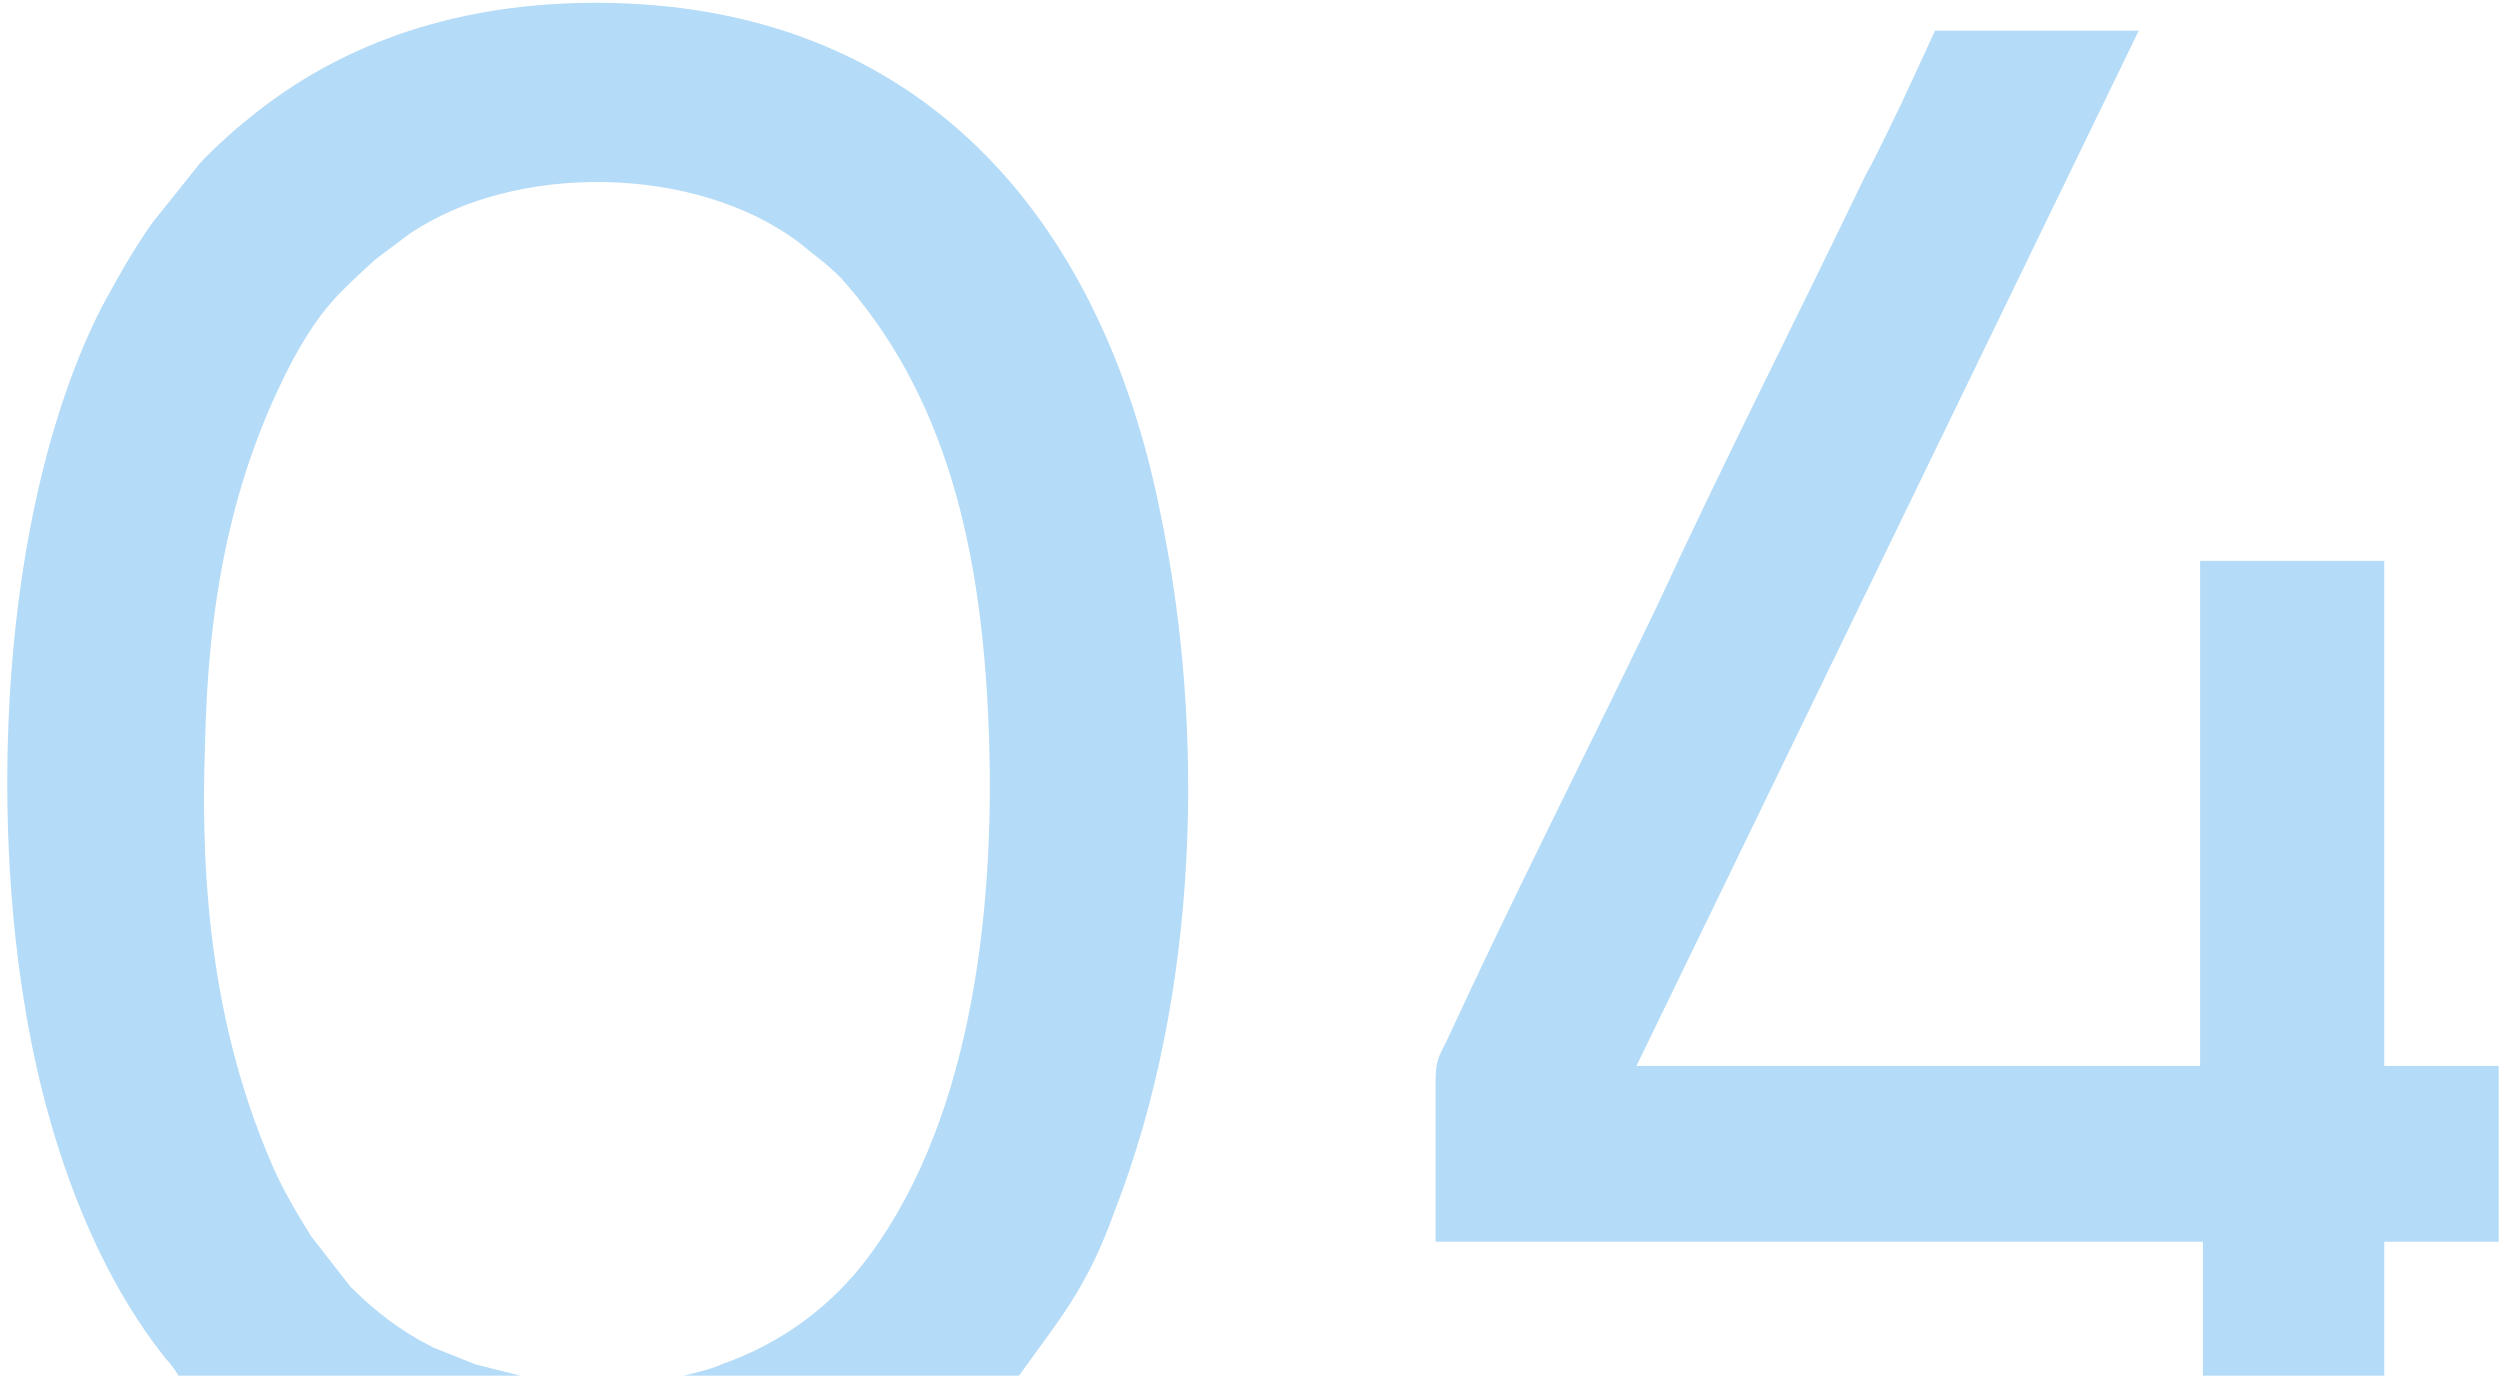
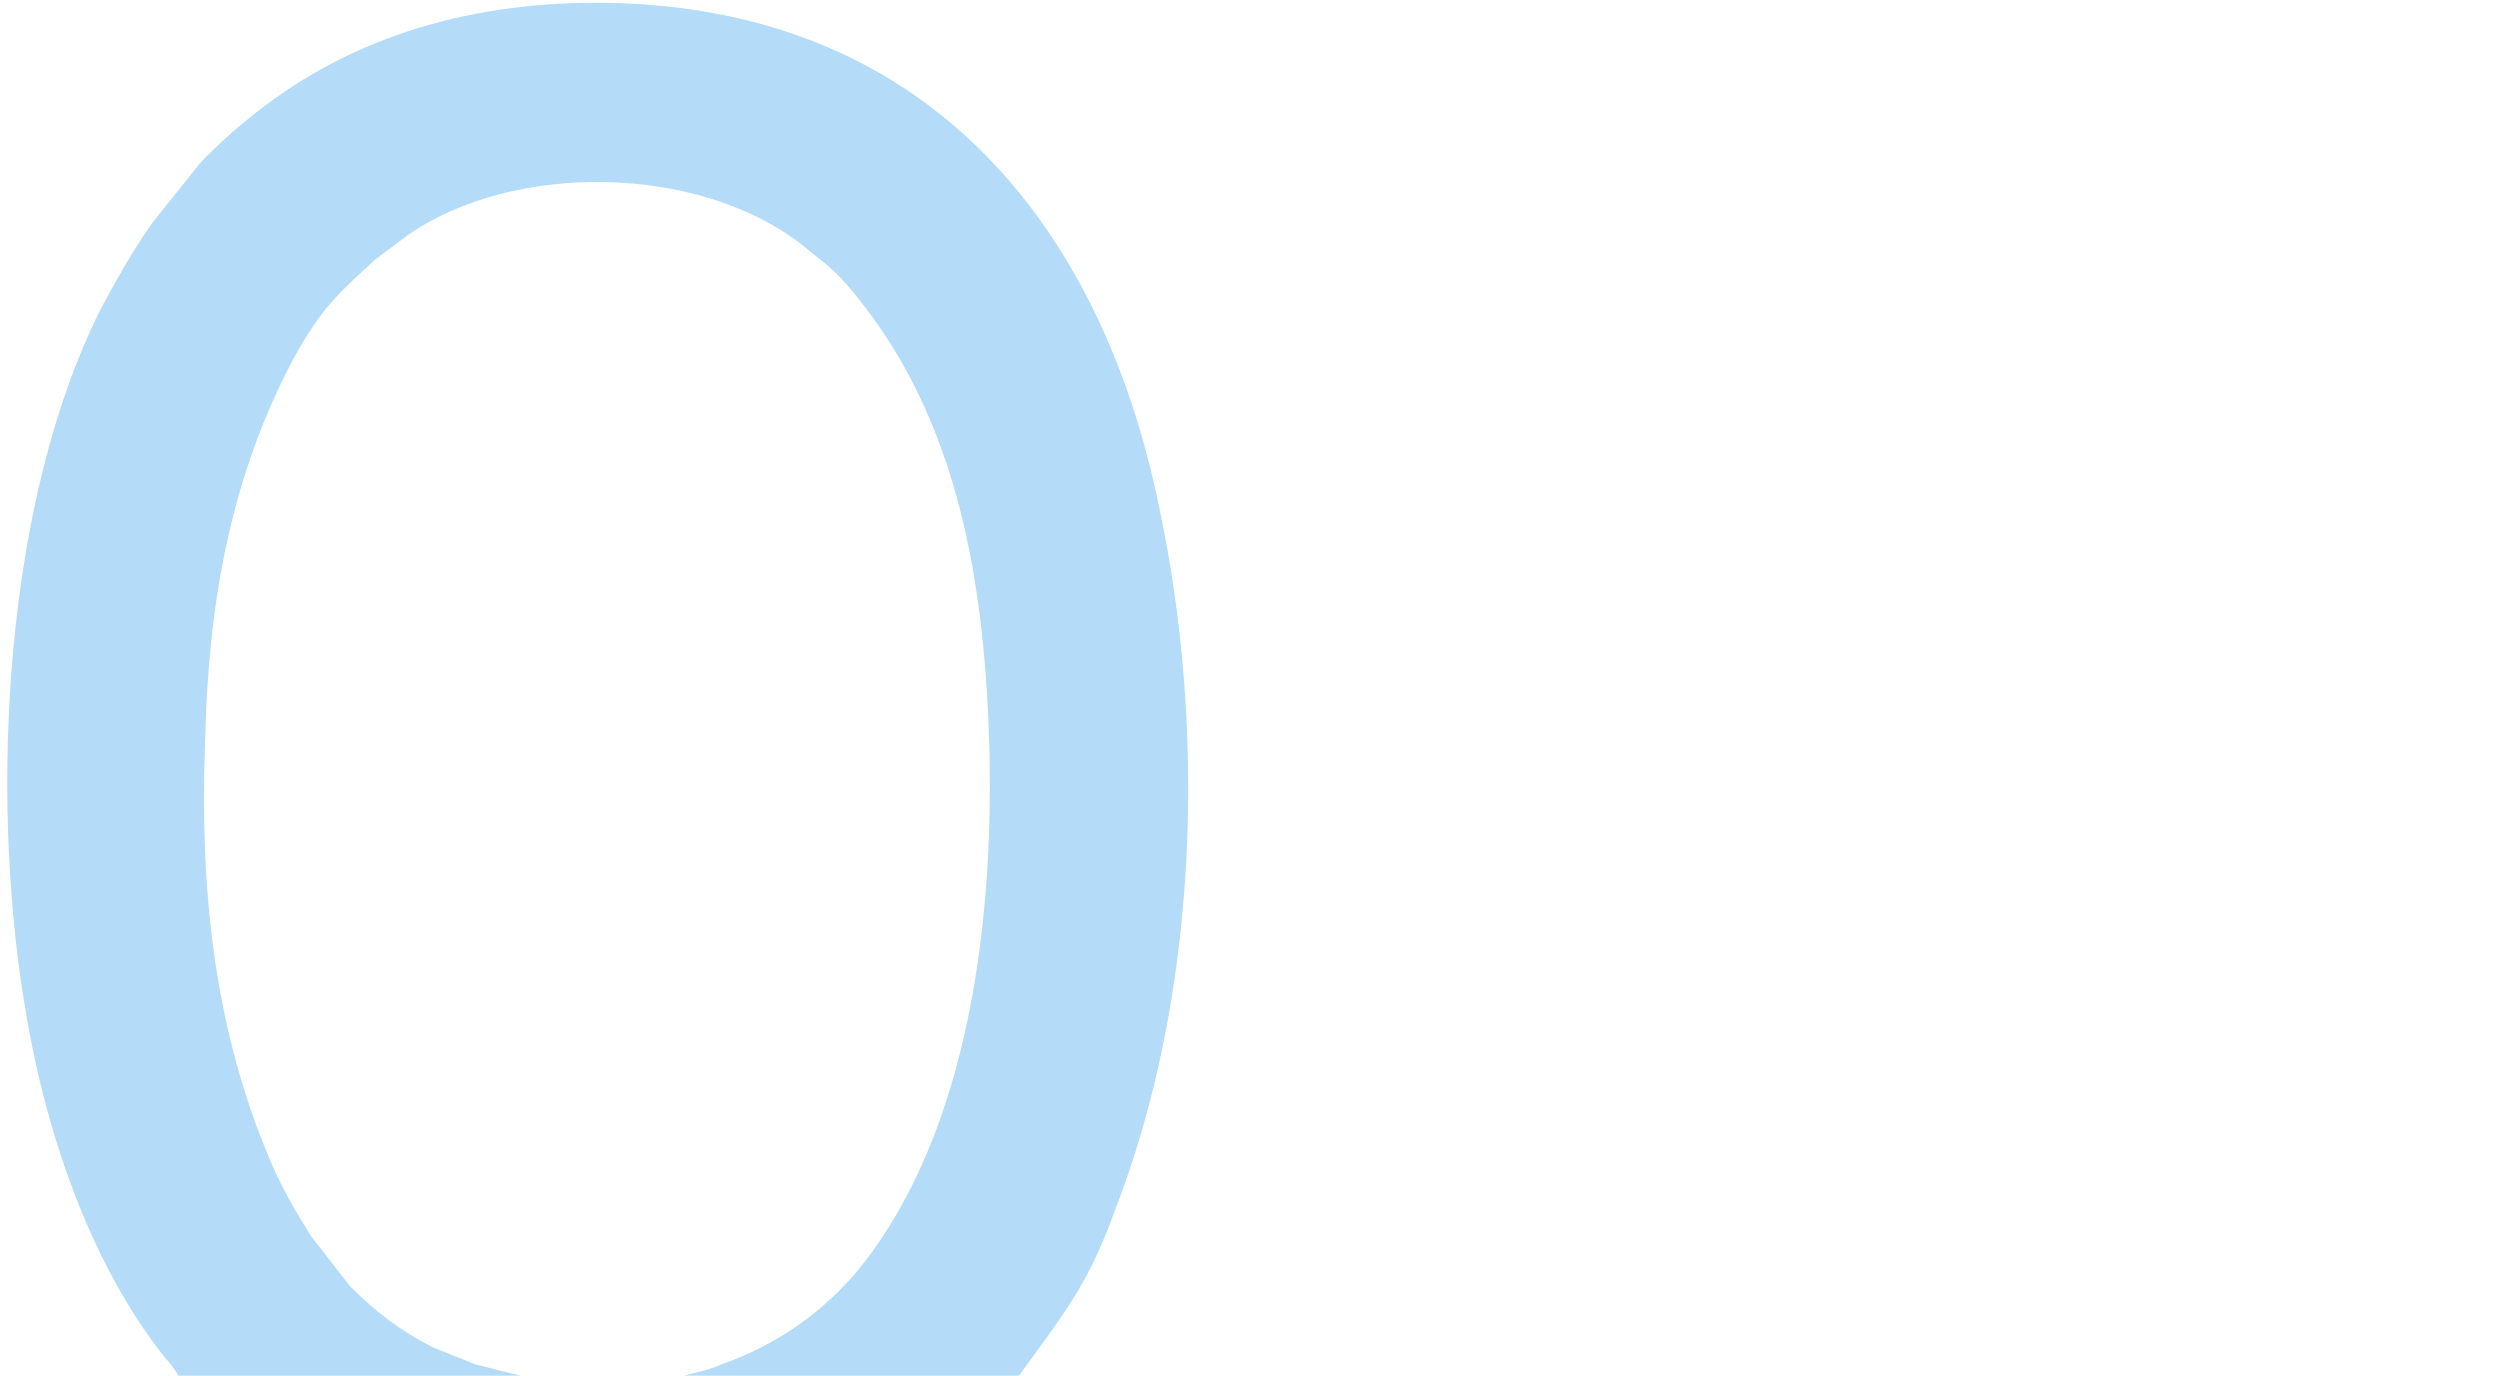
<svg xmlns="http://www.w3.org/2000/svg" xml:space="preserve" width="587px" height="323px" version="1.1" style="shape-rendering:geometricPrecision; text-rendering:geometricPrecision; image-rendering:optimizeQuality; fill-rule:evenodd; clip-rule:evenodd" viewBox="0 0 895 493">
  <defs>
    <style type="text/css"> .fil0 {fill:#B4DBF7} </style>
  </defs>
  <g id="Слой_x0020_1">
    <path class="fil0" d="M62 493l124 0 -16 -4c-5,-2 -10,-4 -15,-6 -12,-6 -21,-13 -30,-22l-14 -18c-5,-8 -11,-18 -15,-28 -19,-45 -25,-94 -23,-148 1,-50 9,-96 32,-139 10,-18 16,-23 29,-35l12 -9c38,-26 103,-25 140,3 6,5 12,9 17,15 38,44 49,101 51,163 2,64 -7,140 -46,189 -13,16 -30,28 -50,35 -4,2 -14,4 -17,5l123 0c15,-21 25,-32 35,-60 30,-77 33,-172 16,-252 -21,-103 -85,-181 -202,-181 -47,0 -90,13 -125,42 -4,3 -16,14 -18,17l-16 20c-7,10 -12,19 -18,30 -35,69 -40,173 -28,248 7,45 23,94 51,129 2,2 4,5 5,7z" />
-     <path class="fil0" d="M787 493l67 0 0 -48 41 0 0 -63 -41 0 0 -181 -66 0 0 181 -202 0 180 -371 -73 0 -12 26c-4,8 -8,17 -13,26 -25,52 -51,103 -75,155 -25,52 -51,103 -75,155 -3,6 -4,7 -4,15l0 57 275 0 0 48z" />
  </g>
</svg>